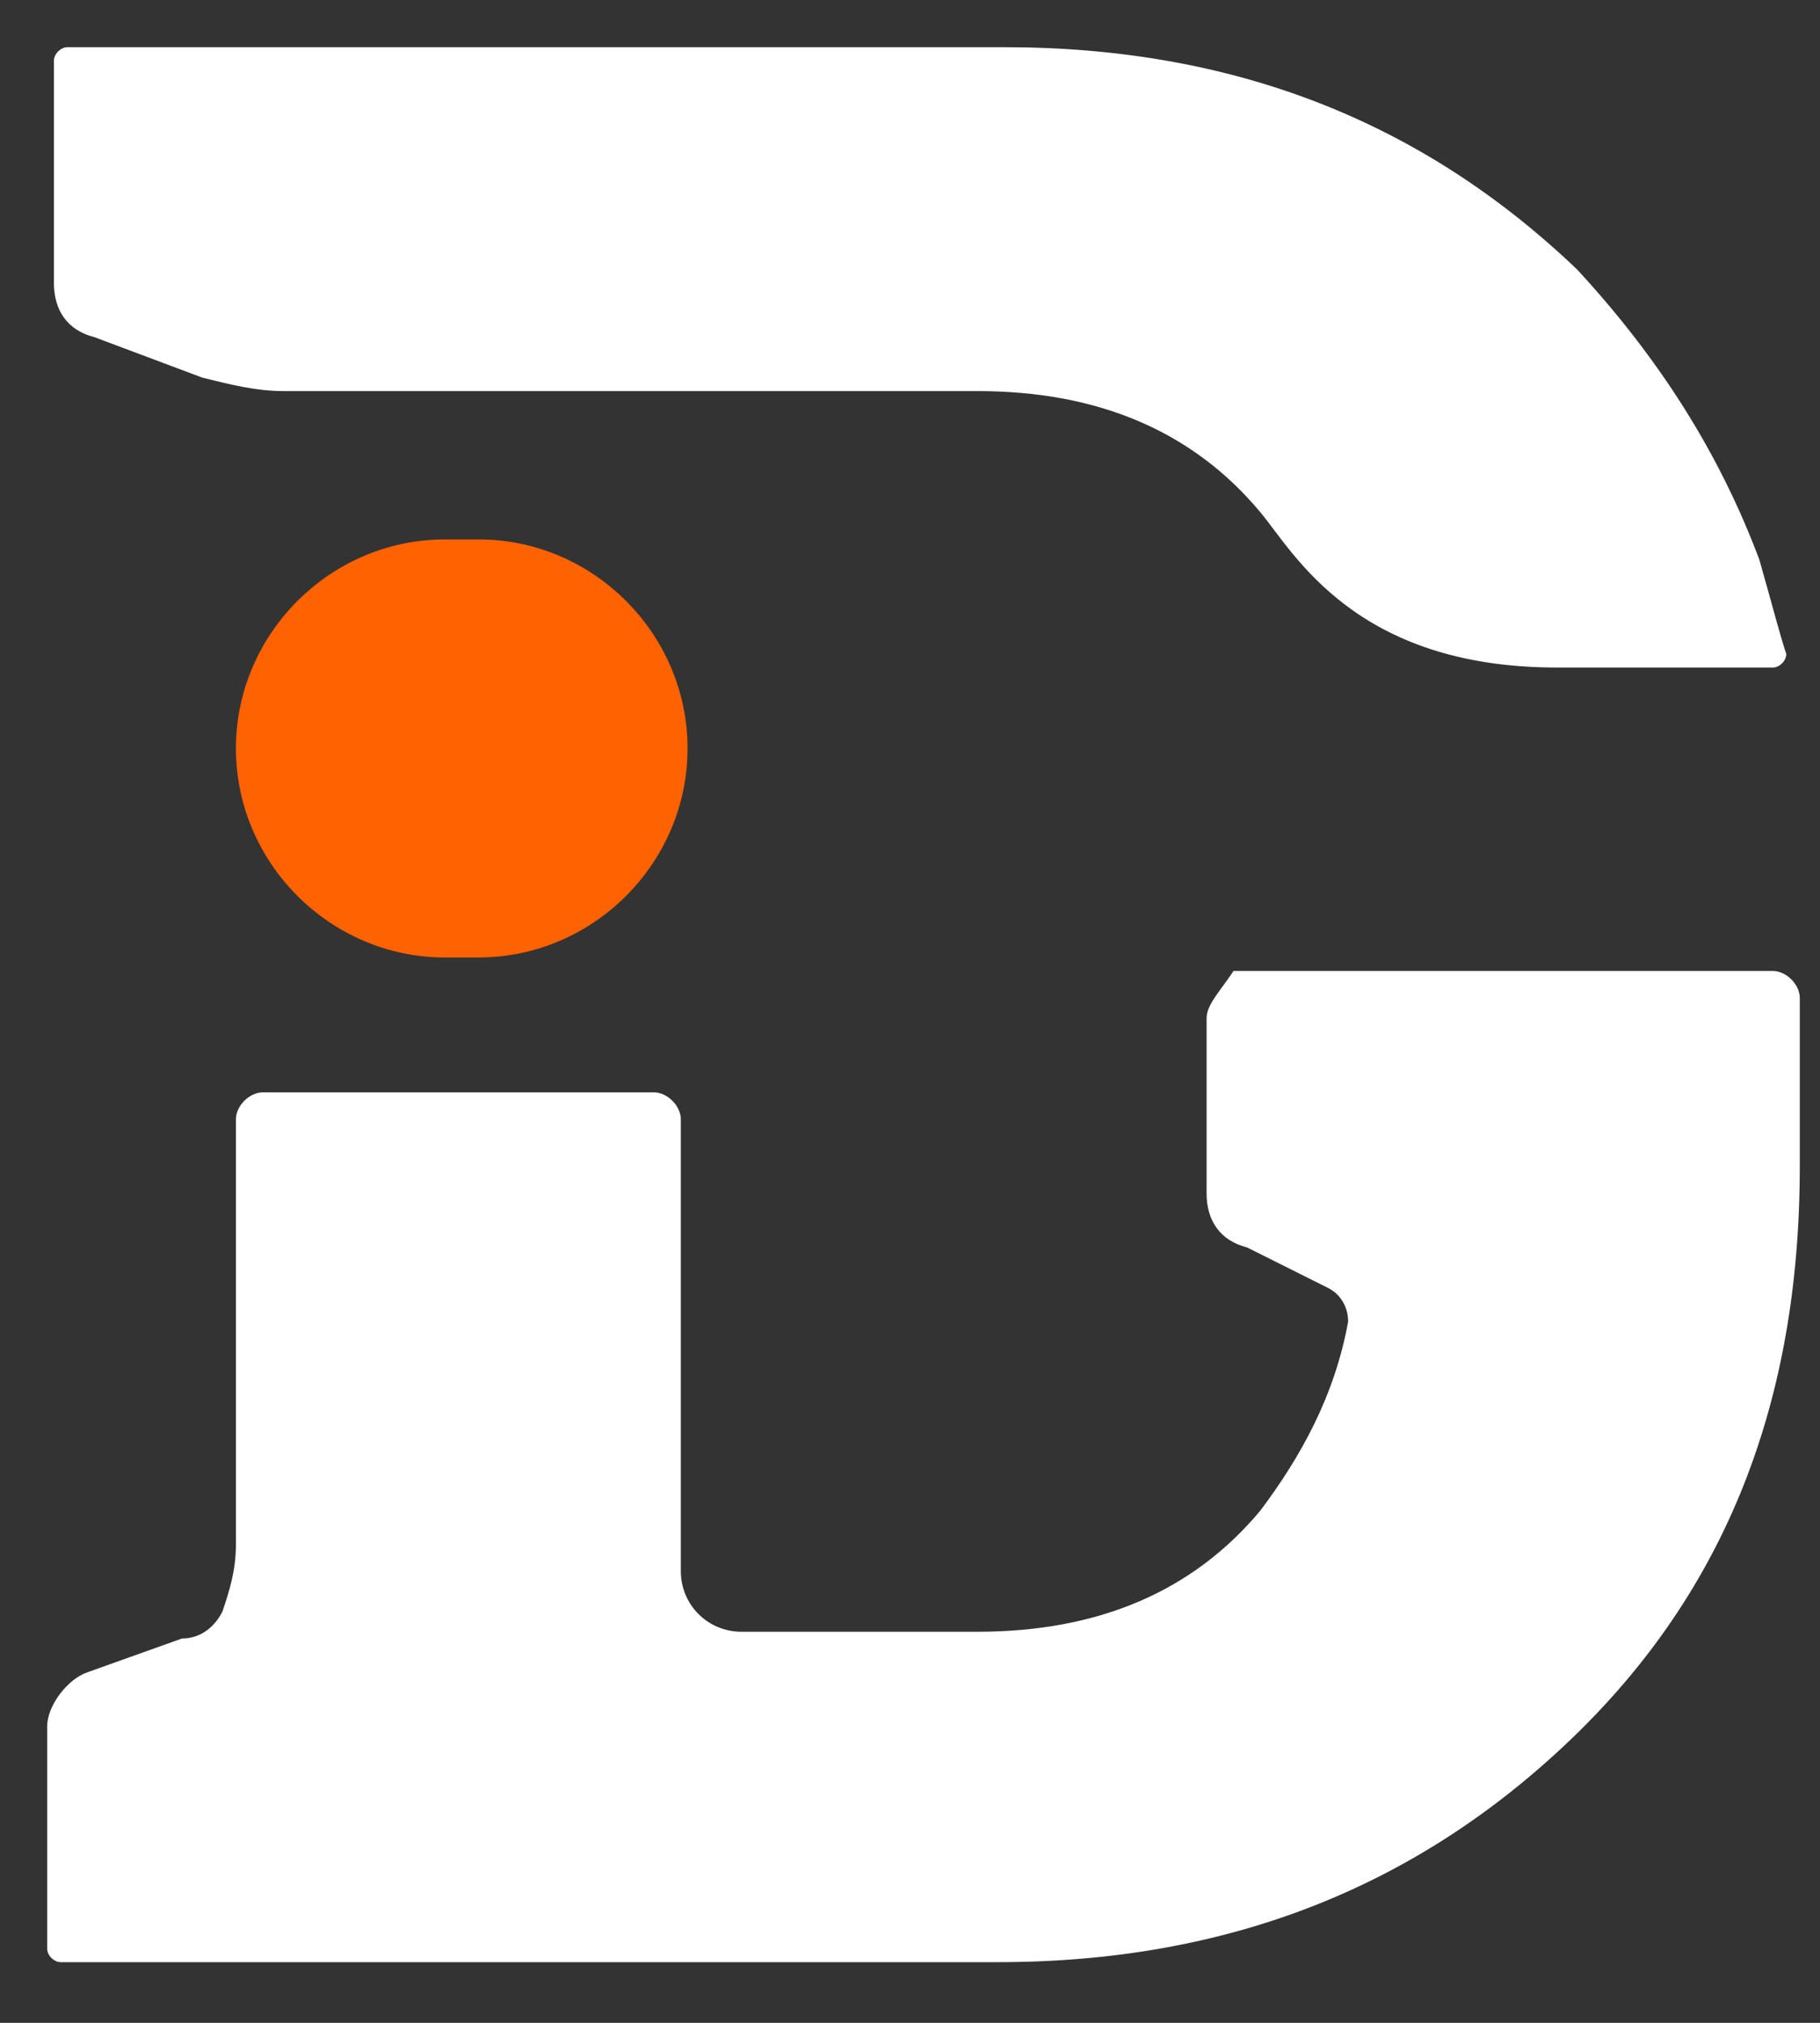
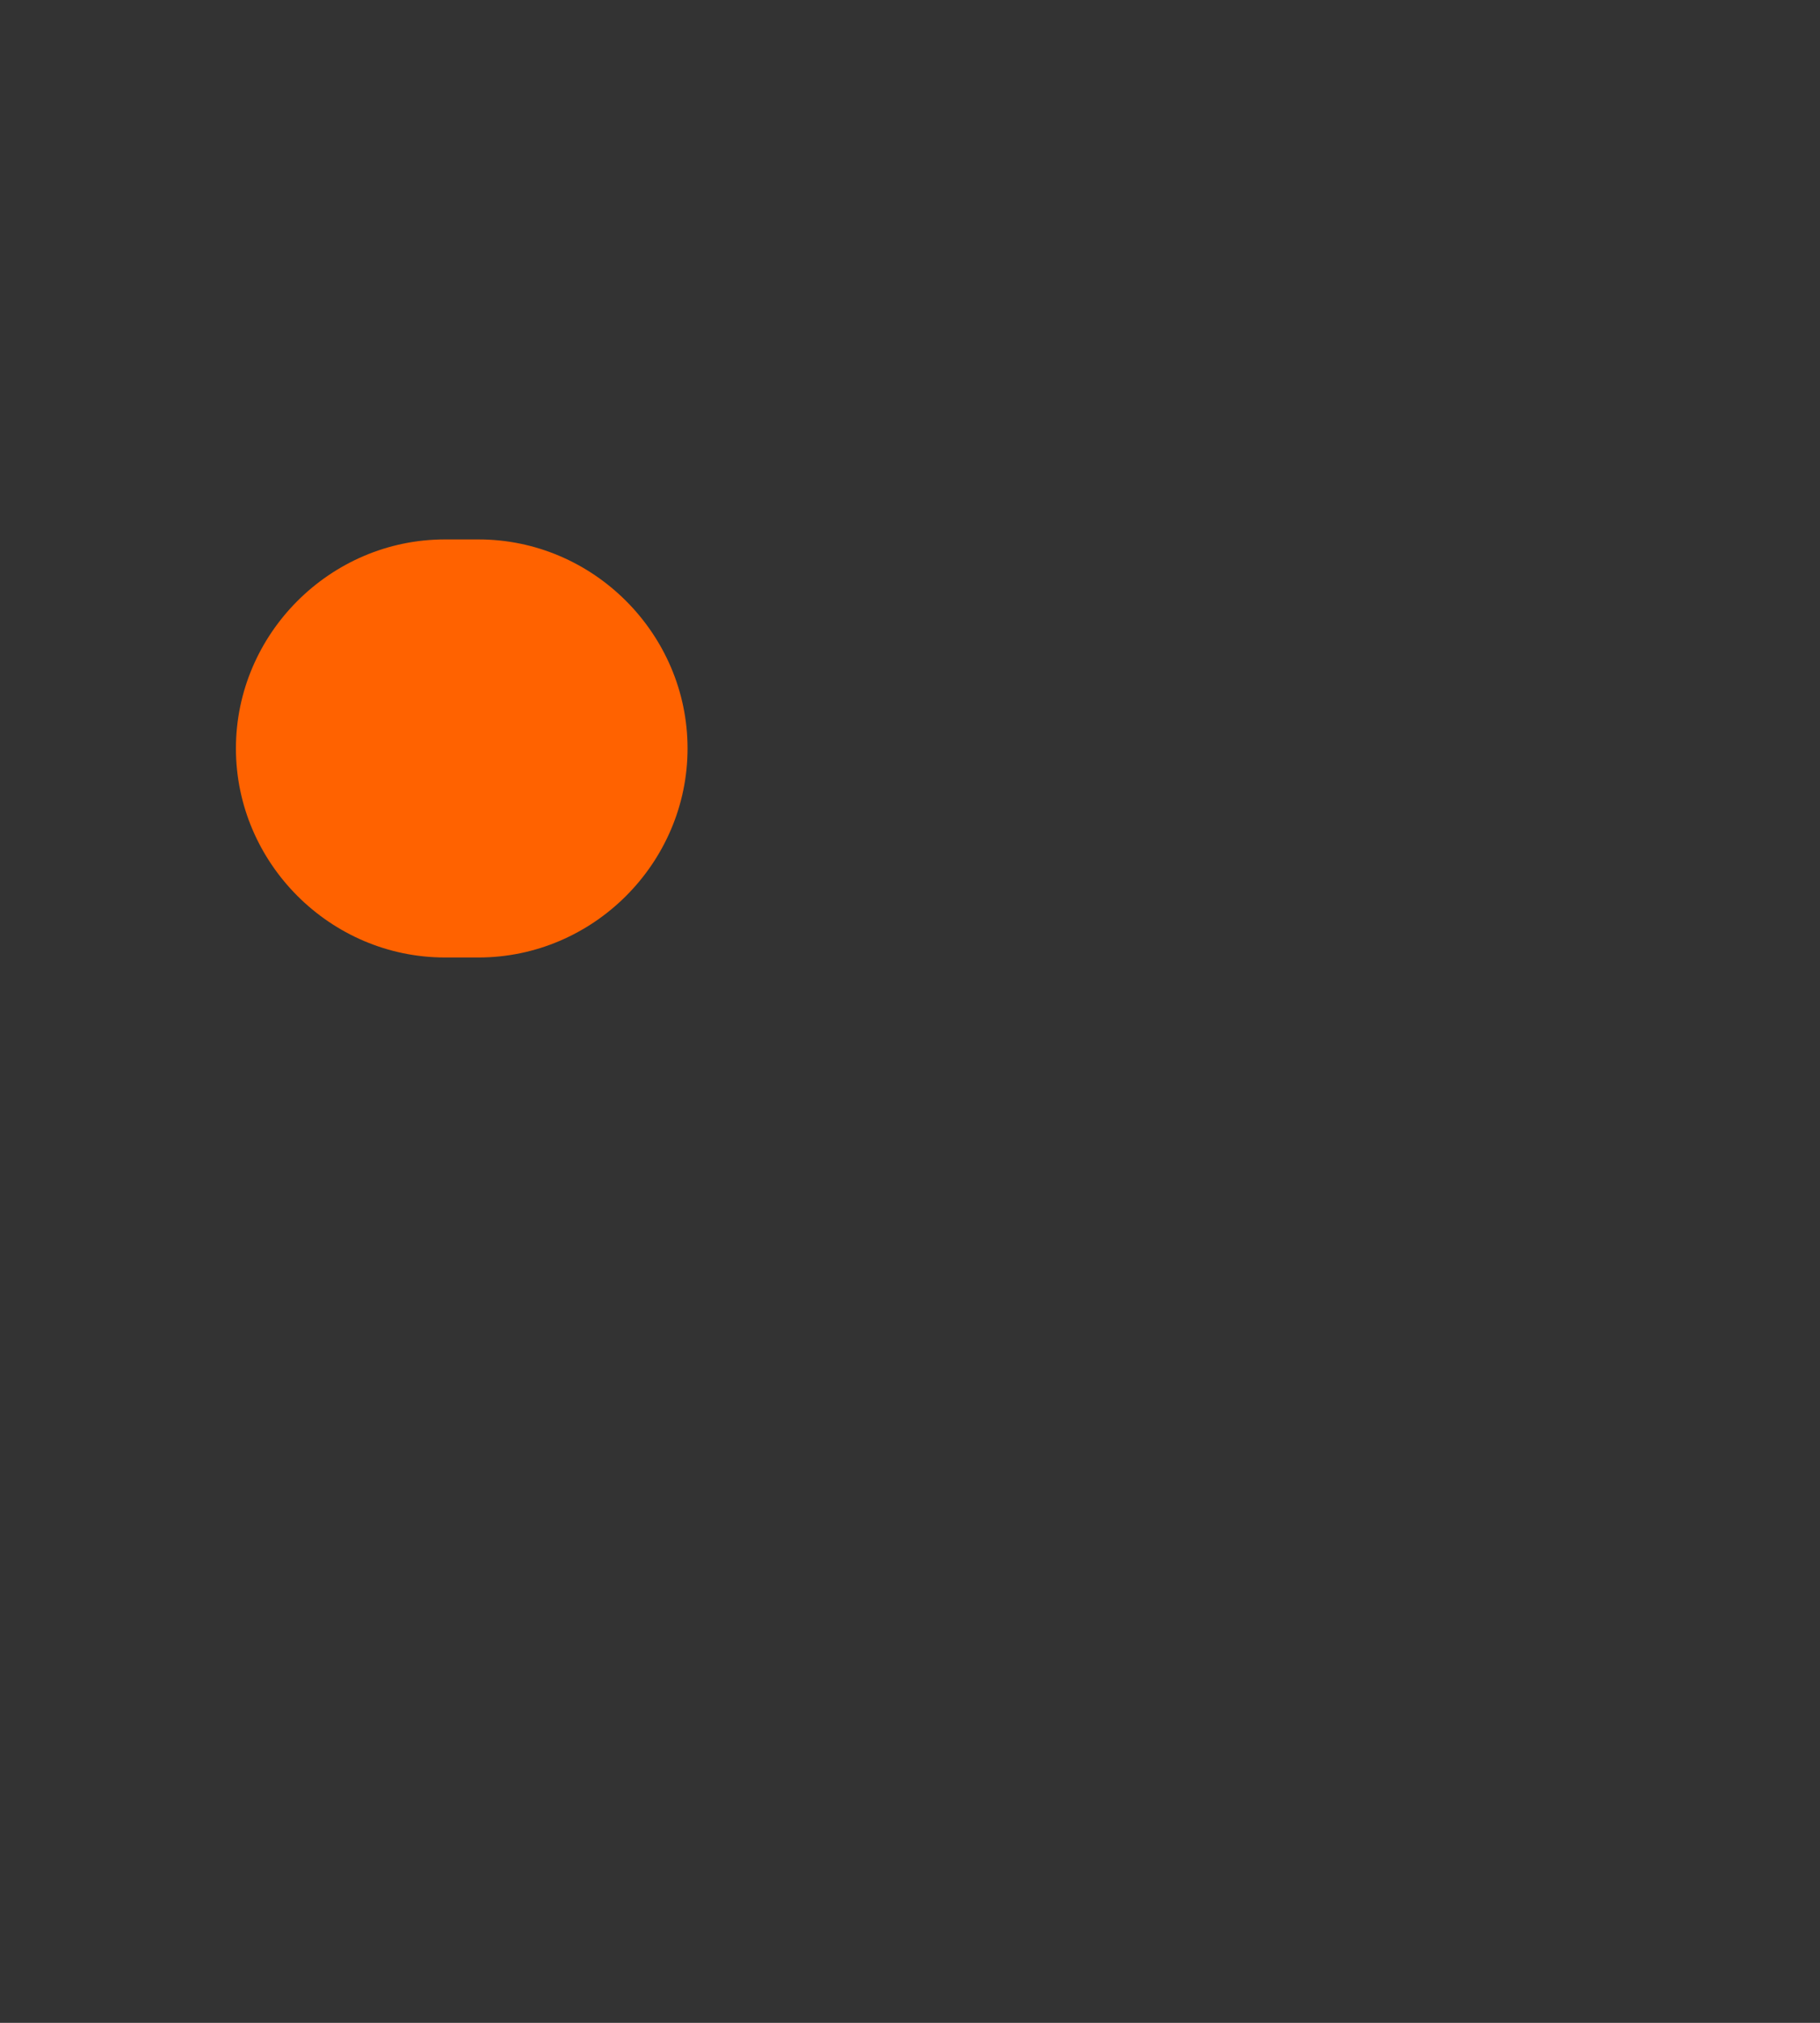
<svg xmlns="http://www.w3.org/2000/svg" width="27" height="30">
  <rect width="100%" height="100%" fill="#333333" stroke="none" />
  <g fill="none" fill-rule="evenodd">
    <path fill="#FF6200" d="M7.1 8h-.5c-1.7 0-3.1 1.4-3.1 3.1 0 1.7 1.4 3.1 3.1 3.1h.5c1.7 0 3.1-1.4 3.1-3.1C10.2 9.4 8.8 8 7.1 8z" />
-     <path fill="#FFF" d="M17.9 15.1v2.6c0 .4.2.7.6.8l1.2.6c.2.1.3.3.3.5-.2 1.1-.7 2-1.3 2.8-1 1.2-2.4 1.8-4.2 1.8H11c-.5 0-.9-.4-.9-.9v-6.7c0-.2-.2-.4-.4-.4H3.9c-.2 0-.4.2-.4.4v6.3c0 .4-.1.7-.2 1-.1.2-.3.4-.6.4l-1.4.5c-.3.1-.6.5-.6.8v3.3c0 .1.1.2.2.2h13.9c3.4 0 6.2-1.1 8.5-3.3 2.3-2.2 3.4-5 3.4-8.5v-2.5c0-.2-.2-.4-.4-.4h-8c-.2.3-.4.5-.4.7zm8.2-6.8c-.6-1.6-1.5-3-2.7-4.3C21.1 1.8 18.3.7 14.9.7H1C.9.7.8.8.8.9v3.3c0 .4.2.7.6.8l1.6.6c.4.1.8.2 1.2.2h10.3c1.8 0 3.2.6 4.2 1.8.5.6 1.4 2.3 4.4 2.3h3.2c.1 0 .2-.1.2-.2-.1-.3-.2-.7-.4-1.4z" />
  </g>
</svg>